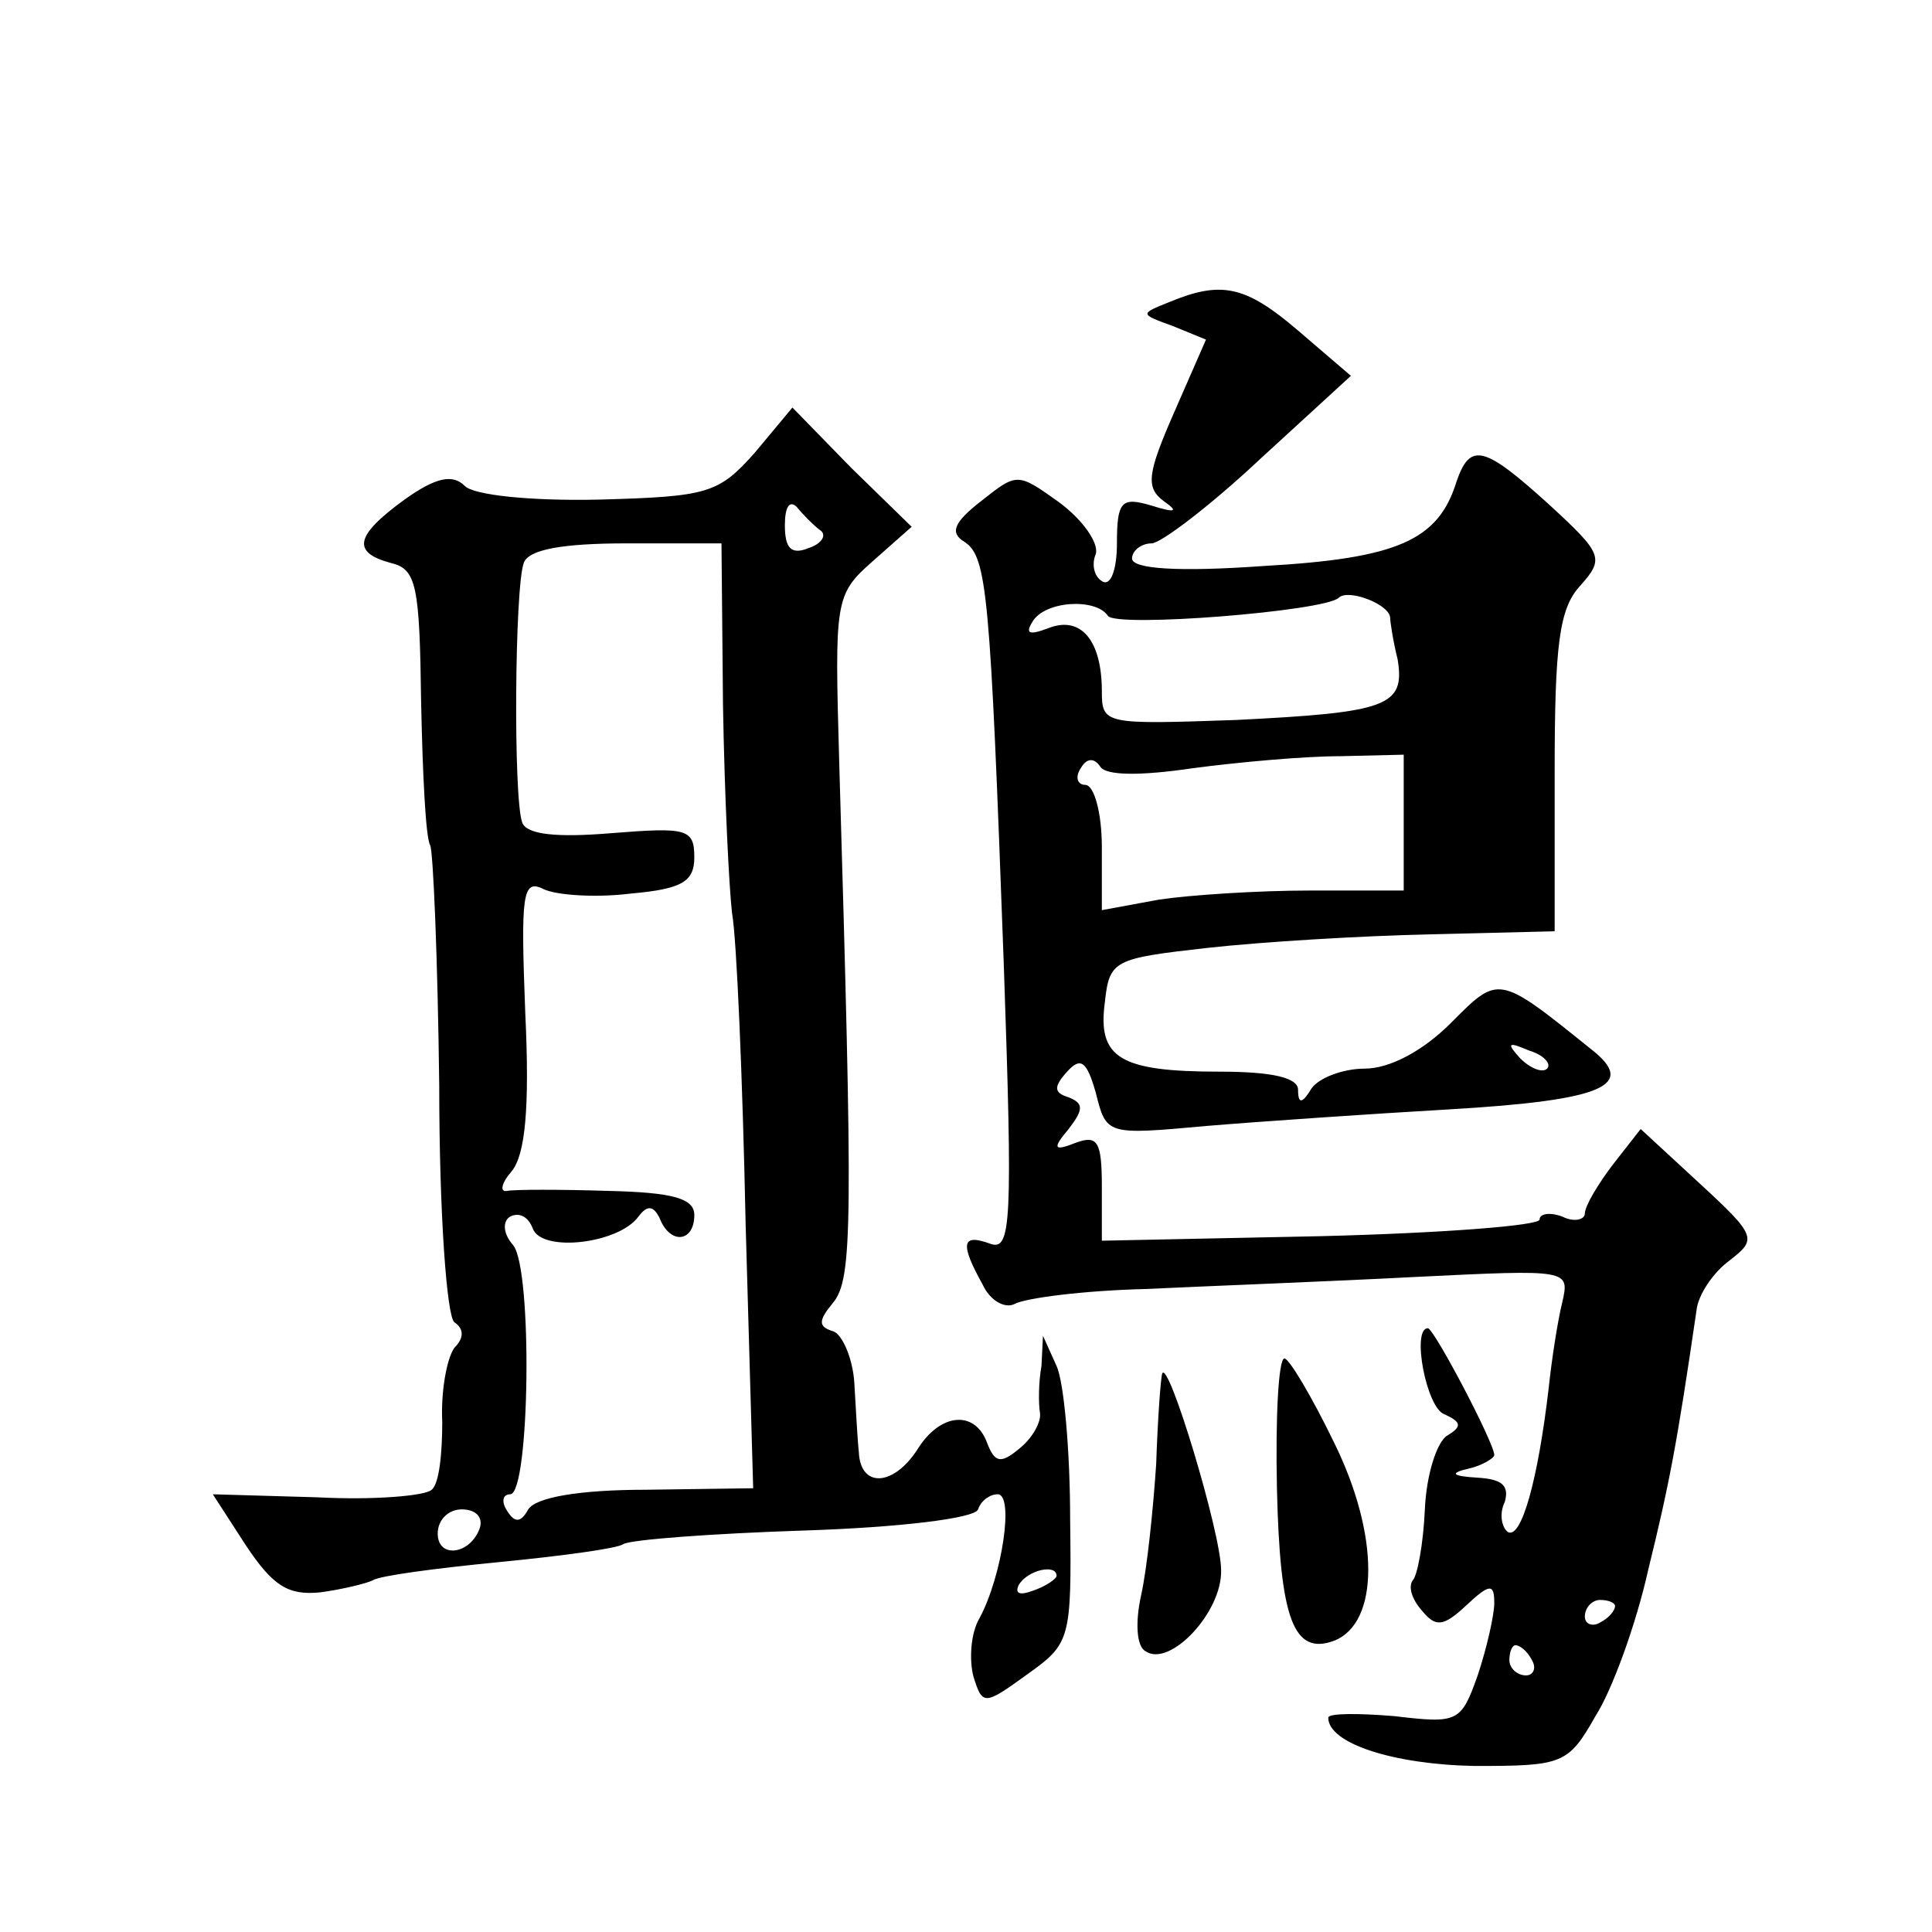
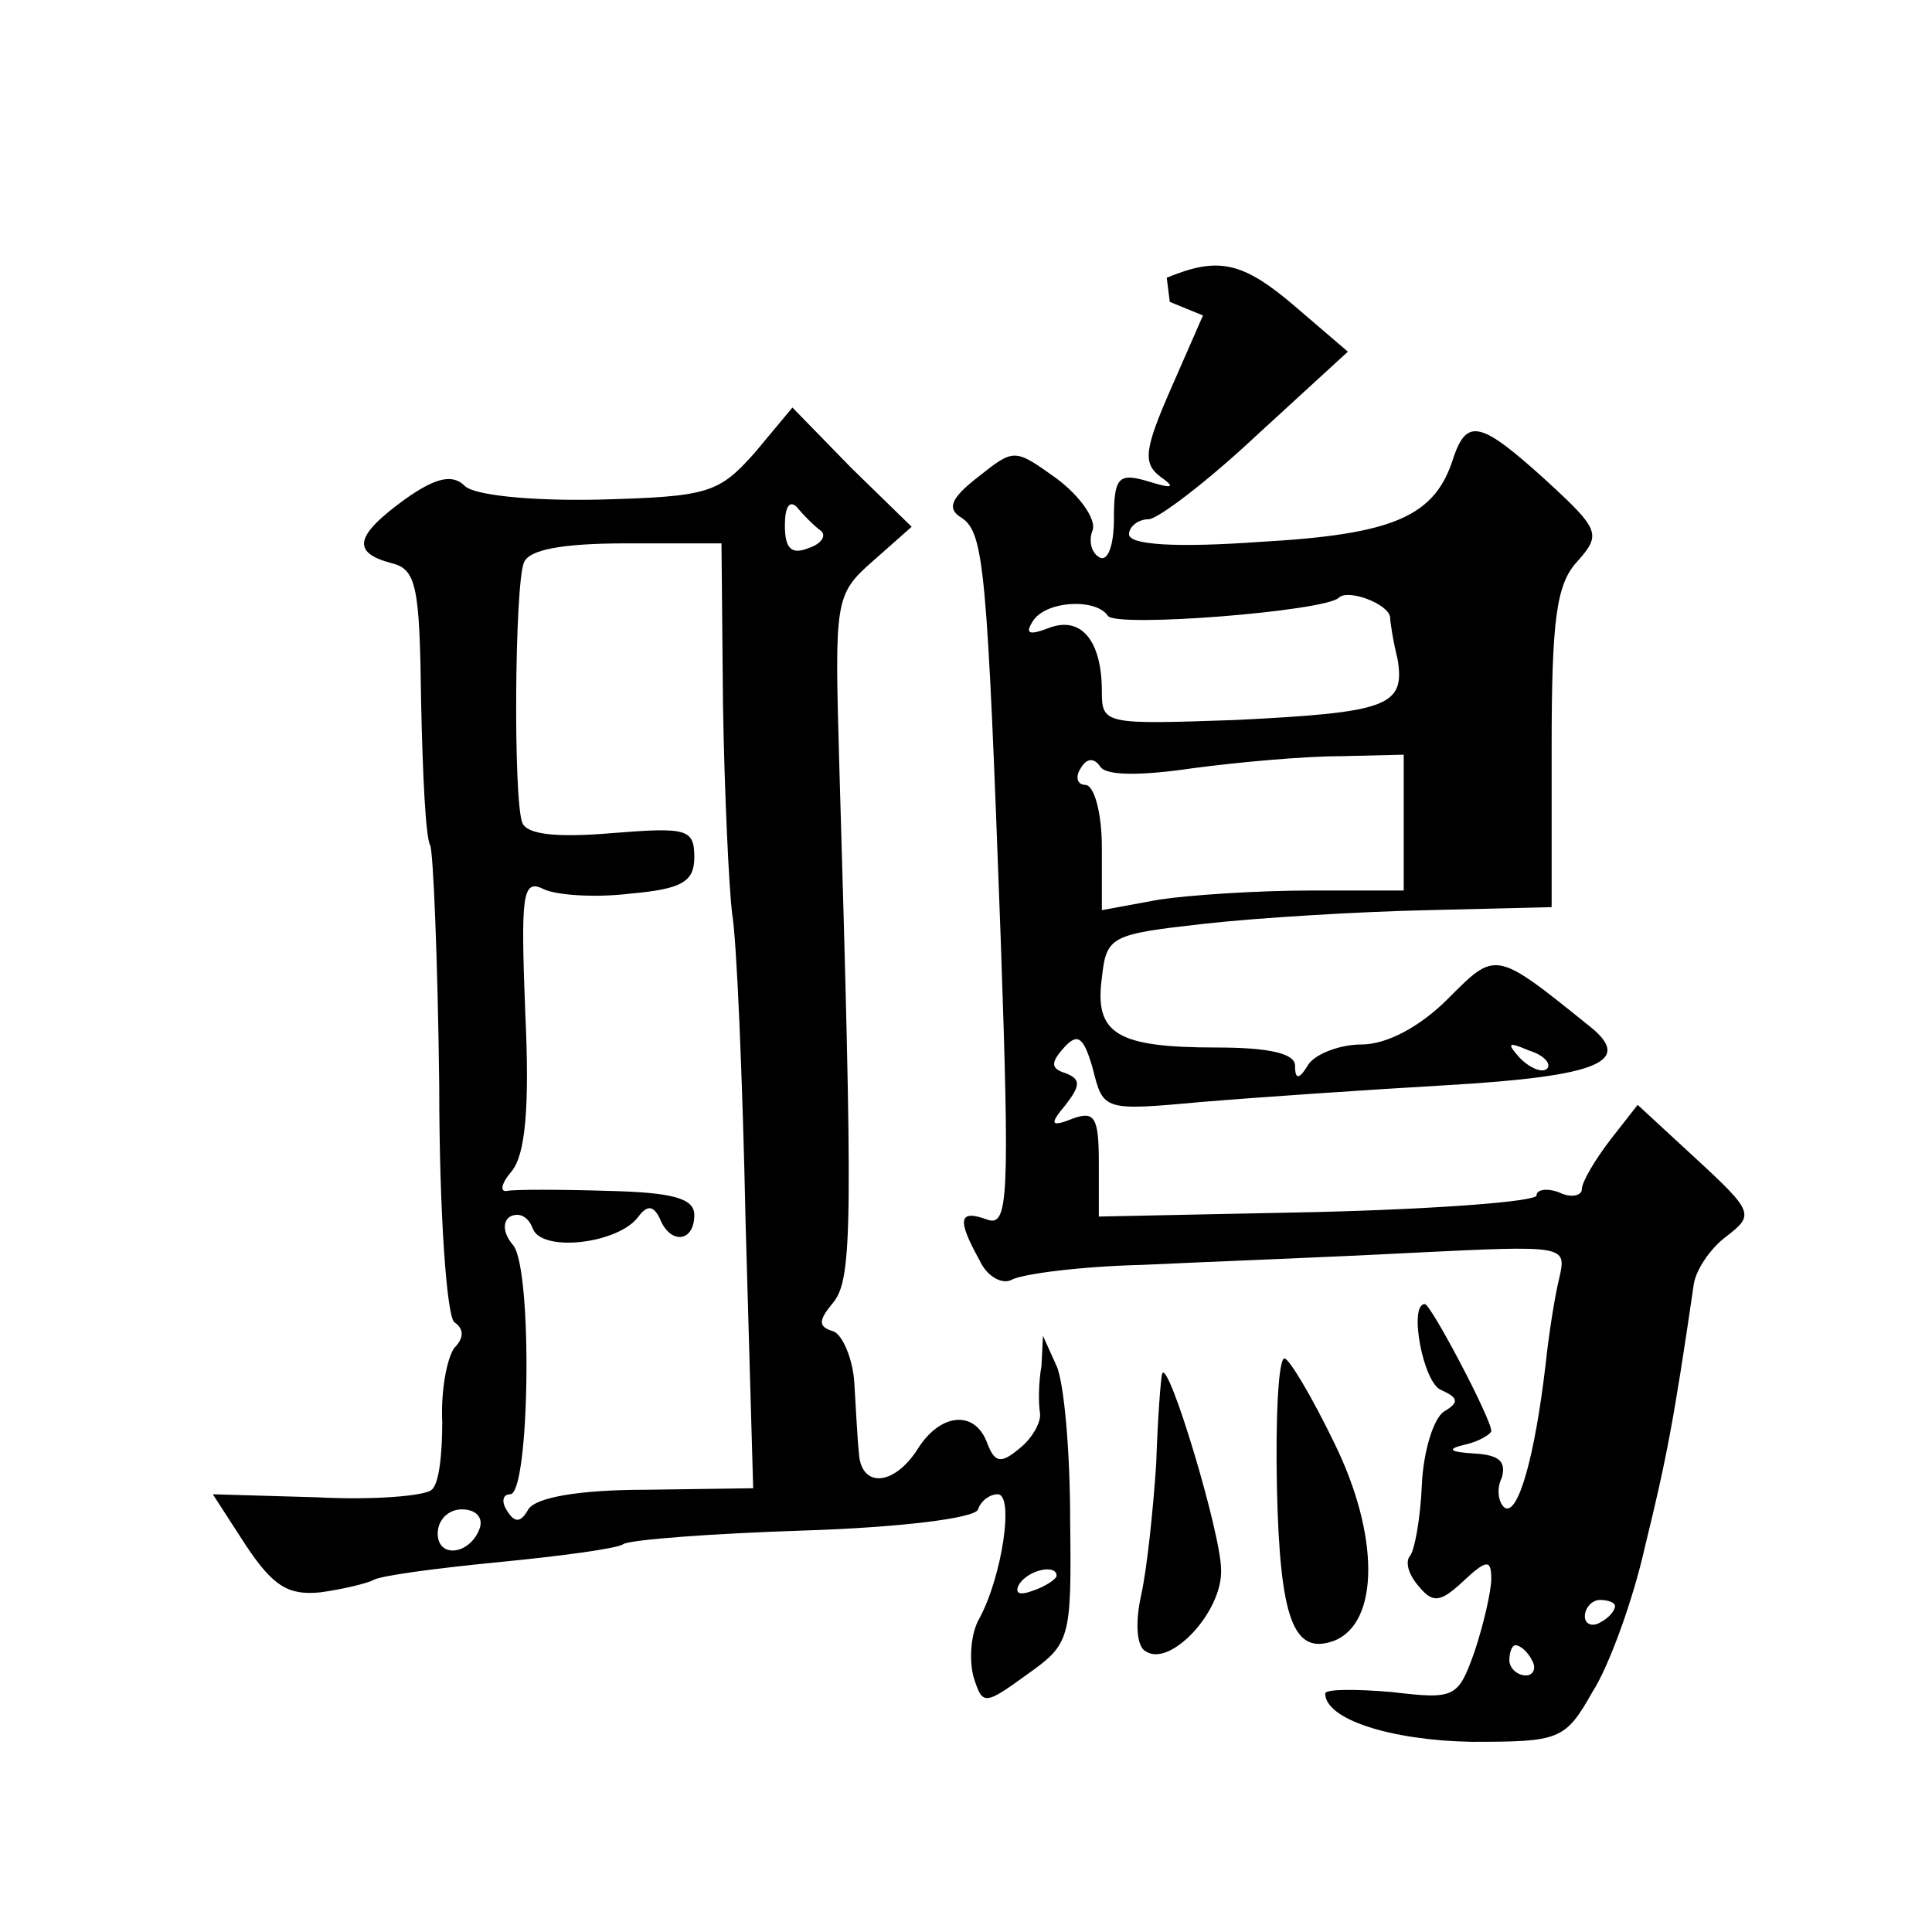
<svg xmlns="http://www.w3.org/2000/svg" version="1.0" width="128pt" height="128pt" viewBox="0 0 128 128" preserveAspectRatio="xMidYMid meet">
  <g transform="translate(0,128) scale(0.1,-0.1)" fill="#0" stroke="none">
-     <path d="M775 1080 c-20 -8 -20 -8 2 -16 l22 -9 -21 -48 c-18 -41 -19 -50 -7 -59 10 -7 8 -8 -8 -3 -20 6 -23 3 -23 -25 0 -17 -4 -29 -10 -25 -5 3 -7 11 -4 18 2 7 -8 22 -24 34 -28 20 -28 20 -52 1 -18 -14 -21 -21 -11 -27 15 -10 17 -33 26 -279 6 -173 5 -191 -9 -186 -19 7 -20 0 -5 -27 5 -11 15 -16 21 -13 7 4 46 9 87 10 42 2 122 5 179 8 102 5 102 5 97 -17 -3 -12 -7 -38 -9 -57 -7 -60 -18 -100 -27 -95 -4 3 -6 12 -2 20 3 11 -2 15 -18 16 -17 1 -19 3 -6 6 9 2 17 7 17 9 0 8 -40 84 -44 84 -11 0 -1 -53 11 -57 11 -5 12 -8 2 -14 -7 -4 -14 -26 -15 -49 -1 -23 -5 -44 -8 -47 -3 -4 -1 -12 6 -20 9 -11 14 -11 29 3 16 15 19 15 19 2 0 -8 -5 -30 -11 -48 -11 -31 -13 -32 -55 -27 -24 2 -44 2 -44 -1 0 -17 43 -31 97 -32 58 0 62 1 80 33 11 17 27 61 35 97 14 57 19 83 32 172 1 10 11 25 22 33 18 14 18 16 -20 51 l-39 36 -18 -23 c-10 -13 -19 -28 -19 -33 0 -4 -7 -6 -15 -2 -8 3 -15 2 -15 -2 0 -4 -65 -9 -145 -11 l-145 -3 0 36 c0 30 -3 34 -17 29 -15 -6 -16 -4 -5 9 10 13 10 17 0 21 -10 3 -10 7 -1 17 9 10 13 7 19 -14 7 -28 7 -28 73 -22 36 3 109 8 161 11 103 6 125 16 94 40 -62 50 -61 49 -93 17 -18 -18 -40 -30 -57 -30 -14 0 -30 -6 -35 -13 -6 -10 -9 -11 -9 -1 0 8 -17 12 -52 12 -66 0 -81 9 -76 46 3 28 6 29 68 36 36 4 102 8 148 9 l82 2 0 105 c0 85 3 109 17 124 16 18 15 21 -21 54 -43 39 -52 41 -61 15 -12 -39 -39 -51 -128 -56 -56 -4 -87 -2 -87 5 0 5 6 10 13 10 6 0 39 25 72 56 l60 55 -35 30 c-35 30 -51 33 -85 19z m146 -209 c0 -3 2 -16 5 -28 5 -31 -7 -35 -107 -40 -87 -3 -89 -3 -89 19 0 34 -14 50 -35 42 -13 -5 -16 -4 -11 4 8 14 42 16 50 4 5 -8 144 3 153 12 6 6 33 -4 34 -13z m-131 -100 c30 4 74 8 98 8 l42 1 0 -45 0 -45 -62 0 c-35 0 -80 -3 -100 -6 l-38 -7 0 42 c0 22 -5 41 -11 41 -5 0 -7 5 -3 11 4 7 9 7 13 1 4 -6 27 -6 61 -1z m235 -199 c-3 -3 -11 0 -18 7 -9 10 -8 11 6 5 10 -3 15 -9 12 -12z m45 -356 c0 -3 -4 -8 -10 -11 -5 -3 -10 -1 -10 4 0 6 5 11 10 11 6 0 10 -2 10 -4z m-55 -36 c3 -5 1 -10 -4 -10 -6 0 -11 5 -11 10 0 6 2 10 4 10 3 0 8 -4 11 -10z M500 980 c-24 -27 -31 -29 -103 -31 -46 -1 -83 3 -89 9 -8 8 -19 6 -40 -9 -33 -24 -35 -35 -9 -42 17 -4 19 -15 20 -92 1 -48 3 -90 6 -95 2 -4 5 -75 6 -159 0 -85 5 -153 10 -157 6 -4 7 -10 0 -17 -5 -7 -9 -29 -8 -49 0 -21 -2 -41 -7 -45 -4 -4 -38 -7 -76 -5 l-69 2 22 -34 c18 -27 28 -33 49 -31 15 2 31 6 35 8 4 3 42 8 83 12 41 4 79 9 83 12 5 3 59 7 120 9 62 2 113 8 115 14 2 6 8 10 13 10 11 0 3 -54 -12 -82 -6 -10 -7 -28 -4 -39 6 -19 7 -19 36 2 28 20 29 23 28 102 0 45 -4 91 -9 102 l-9 20 -1 -20 c-2 -11 -2 -25 -1 -31 1 -6 -5 -17 -14 -24 -12 -10 -16 -9 -21 4 -8 22 -31 20 -46 -4 -16 -25 -38 -26 -39 -2 -1 9 -2 30 -3 46 -1 16 -8 32 -14 34 -10 3 -10 7 0 19 13 16 13 52 4 358 -3 107 -3 111 22 133 l26 23 -40 39 -39 40 -25 -30z m43 -51 c5 -3 2 -9 -7 -12 -12 -5 -16 0 -16 15 0 12 3 17 8 12 4 -5 11 -12 15 -15z m-64 -116 c1 -60 4 -121 6 -138 3 -16 7 -109 9 -206 l5 -175 -71 -1 c-44 0 -73 -5 -78 -13 -5 -9 -9 -9 -14 -1 -4 6 -3 11 2 11 13 0 15 149 2 165 -7 8 -7 16 -2 19 6 3 12 0 15 -8 6 -16 57 -10 70 8 6 8 10 7 14 -1 7 -18 23 -16 23 2 0 11 -14 15 -57 16 -32 1 -62 1 -67 0 -5 -1 -4 5 3 13 9 11 12 42 9 105 -3 78 -2 89 12 82 8 -4 34 -6 58 -3 34 3 42 8 42 24 0 19 -5 20 -55 16 -36 -3 -56 -1 -59 7 -6 16 -5 156 1 172 3 9 26 13 68 13 l63 0 1 -107z m-161 -545 c-6 -18 -28 -21 -28 -4 0 9 7 16 16 16 9 0 14 -5 12 -12z m382 -32 c0 -2 -7 -7 -16 -10 -8 -3 -12 -2 -9 4 6 10 25 14 25 6z M846 294 c2 -87 11 -111 38 -101 30 12 30 70 0 131 -15 31 -30 56 -33 56 -4 0 -6 -39 -5 -86z M770 370 c-1 -3 -3 -30 -4 -60 -2 -30 -6 -69 -10 -87 -4 -18 -3 -34 3 -37 16 -11 51 26 50 54 0 24 -35 140 -39 130z" />
+     <path d="M775 1080 l22 -9 -21 -48 c-18 -41 -19 -50 -7 -59 10 -7 8 -8 -8 -3 -20 6 -23 3 -23 -25 0 -17 -4 -29 -10 -25 -5 3 -7 11 -4 18 2 7 -8 22 -24 34 -28 20 -28 20 -52 1 -18 -14 -21 -21 -11 -27 15 -10 17 -33 26 -279 6 -173 5 -191 -9 -186 -19 7 -20 0 -5 -27 5 -11 15 -16 21 -13 7 4 46 9 87 10 42 2 122 5 179 8 102 5 102 5 97 -17 -3 -12 -7 -38 -9 -57 -7 -60 -18 -100 -27 -95 -4 3 -6 12 -2 20 3 11 -2 15 -18 16 -17 1 -19 3 -6 6 9 2 17 7 17 9 0 8 -40 84 -44 84 -11 0 -1 -53 11 -57 11 -5 12 -8 2 -14 -7 -4 -14 -26 -15 -49 -1 -23 -5 -44 -8 -47 -3 -4 -1 -12 6 -20 9 -11 14 -11 29 3 16 15 19 15 19 2 0 -8 -5 -30 -11 -48 -11 -31 -13 -32 -55 -27 -24 2 -44 2 -44 -1 0 -17 43 -31 97 -32 58 0 62 1 80 33 11 17 27 61 35 97 14 57 19 83 32 172 1 10 11 25 22 33 18 14 18 16 -20 51 l-39 36 -18 -23 c-10 -13 -19 -28 -19 -33 0 -4 -7 -6 -15 -2 -8 3 -15 2 -15 -2 0 -4 -65 -9 -145 -11 l-145 -3 0 36 c0 30 -3 34 -17 29 -15 -6 -16 -4 -5 9 10 13 10 17 0 21 -10 3 -10 7 -1 17 9 10 13 7 19 -14 7 -28 7 -28 73 -22 36 3 109 8 161 11 103 6 125 16 94 40 -62 50 -61 49 -93 17 -18 -18 -40 -30 -57 -30 -14 0 -30 -6 -35 -13 -6 -10 -9 -11 -9 -1 0 8 -17 12 -52 12 -66 0 -81 9 -76 46 3 28 6 29 68 36 36 4 102 8 148 9 l82 2 0 105 c0 85 3 109 17 124 16 18 15 21 -21 54 -43 39 -52 41 -61 15 -12 -39 -39 -51 -128 -56 -56 -4 -87 -2 -87 5 0 5 6 10 13 10 6 0 39 25 72 56 l60 55 -35 30 c-35 30 -51 33 -85 19z m146 -209 c0 -3 2 -16 5 -28 5 -31 -7 -35 -107 -40 -87 -3 -89 -3 -89 19 0 34 -14 50 -35 42 -13 -5 -16 -4 -11 4 8 14 42 16 50 4 5 -8 144 3 153 12 6 6 33 -4 34 -13z m-131 -100 c30 4 74 8 98 8 l42 1 0 -45 0 -45 -62 0 c-35 0 -80 -3 -100 -6 l-38 -7 0 42 c0 22 -5 41 -11 41 -5 0 -7 5 -3 11 4 7 9 7 13 1 4 -6 27 -6 61 -1z m235 -199 c-3 -3 -11 0 -18 7 -9 10 -8 11 6 5 10 -3 15 -9 12 -12z m45 -356 c0 -3 -4 -8 -10 -11 -5 -3 -10 -1 -10 4 0 6 5 11 10 11 6 0 10 -2 10 -4z m-55 -36 c3 -5 1 -10 -4 -10 -6 0 -11 5 -11 10 0 6 2 10 4 10 3 0 8 -4 11 -10z M500 980 c-24 -27 -31 -29 -103 -31 -46 -1 -83 3 -89 9 -8 8 -19 6 -40 -9 -33 -24 -35 -35 -9 -42 17 -4 19 -15 20 -92 1 -48 3 -90 6 -95 2 -4 5 -75 6 -159 0 -85 5 -153 10 -157 6 -4 7 -10 0 -17 -5 -7 -9 -29 -8 -49 0 -21 -2 -41 -7 -45 -4 -4 -38 -7 -76 -5 l-69 2 22 -34 c18 -27 28 -33 49 -31 15 2 31 6 35 8 4 3 42 8 83 12 41 4 79 9 83 12 5 3 59 7 120 9 62 2 113 8 115 14 2 6 8 10 13 10 11 0 3 -54 -12 -82 -6 -10 -7 -28 -4 -39 6 -19 7 -19 36 2 28 20 29 23 28 102 0 45 -4 91 -9 102 l-9 20 -1 -20 c-2 -11 -2 -25 -1 -31 1 -6 -5 -17 -14 -24 -12 -10 -16 -9 -21 4 -8 22 -31 20 -46 -4 -16 -25 -38 -26 -39 -2 -1 9 -2 30 -3 46 -1 16 -8 32 -14 34 -10 3 -10 7 0 19 13 16 13 52 4 358 -3 107 -3 111 22 133 l26 23 -40 39 -39 40 -25 -30z m43 -51 c5 -3 2 -9 -7 -12 -12 -5 -16 0 -16 15 0 12 3 17 8 12 4 -5 11 -12 15 -15z m-64 -116 c1 -60 4 -121 6 -138 3 -16 7 -109 9 -206 l5 -175 -71 -1 c-44 0 -73 -5 -78 -13 -5 -9 -9 -9 -14 -1 -4 6 -3 11 2 11 13 0 15 149 2 165 -7 8 -7 16 -2 19 6 3 12 0 15 -8 6 -16 57 -10 70 8 6 8 10 7 14 -1 7 -18 23 -16 23 2 0 11 -14 15 -57 16 -32 1 -62 1 -67 0 -5 -1 -4 5 3 13 9 11 12 42 9 105 -3 78 -2 89 12 82 8 -4 34 -6 58 -3 34 3 42 8 42 24 0 19 -5 20 -55 16 -36 -3 -56 -1 -59 7 -6 16 -5 156 1 172 3 9 26 13 68 13 l63 0 1 -107z m-161 -545 c-6 -18 -28 -21 -28 -4 0 9 7 16 16 16 9 0 14 -5 12 -12z m382 -32 c0 -2 -7 -7 -16 -10 -8 -3 -12 -2 -9 4 6 10 25 14 25 6z M846 294 c2 -87 11 -111 38 -101 30 12 30 70 0 131 -15 31 -30 56 -33 56 -4 0 -6 -39 -5 -86z M770 370 c-1 -3 -3 -30 -4 -60 -2 -30 -6 -69 -10 -87 -4 -18 -3 -34 3 -37 16 -11 51 26 50 54 0 24 -35 140 -39 130z" />
  </g>
</svg>